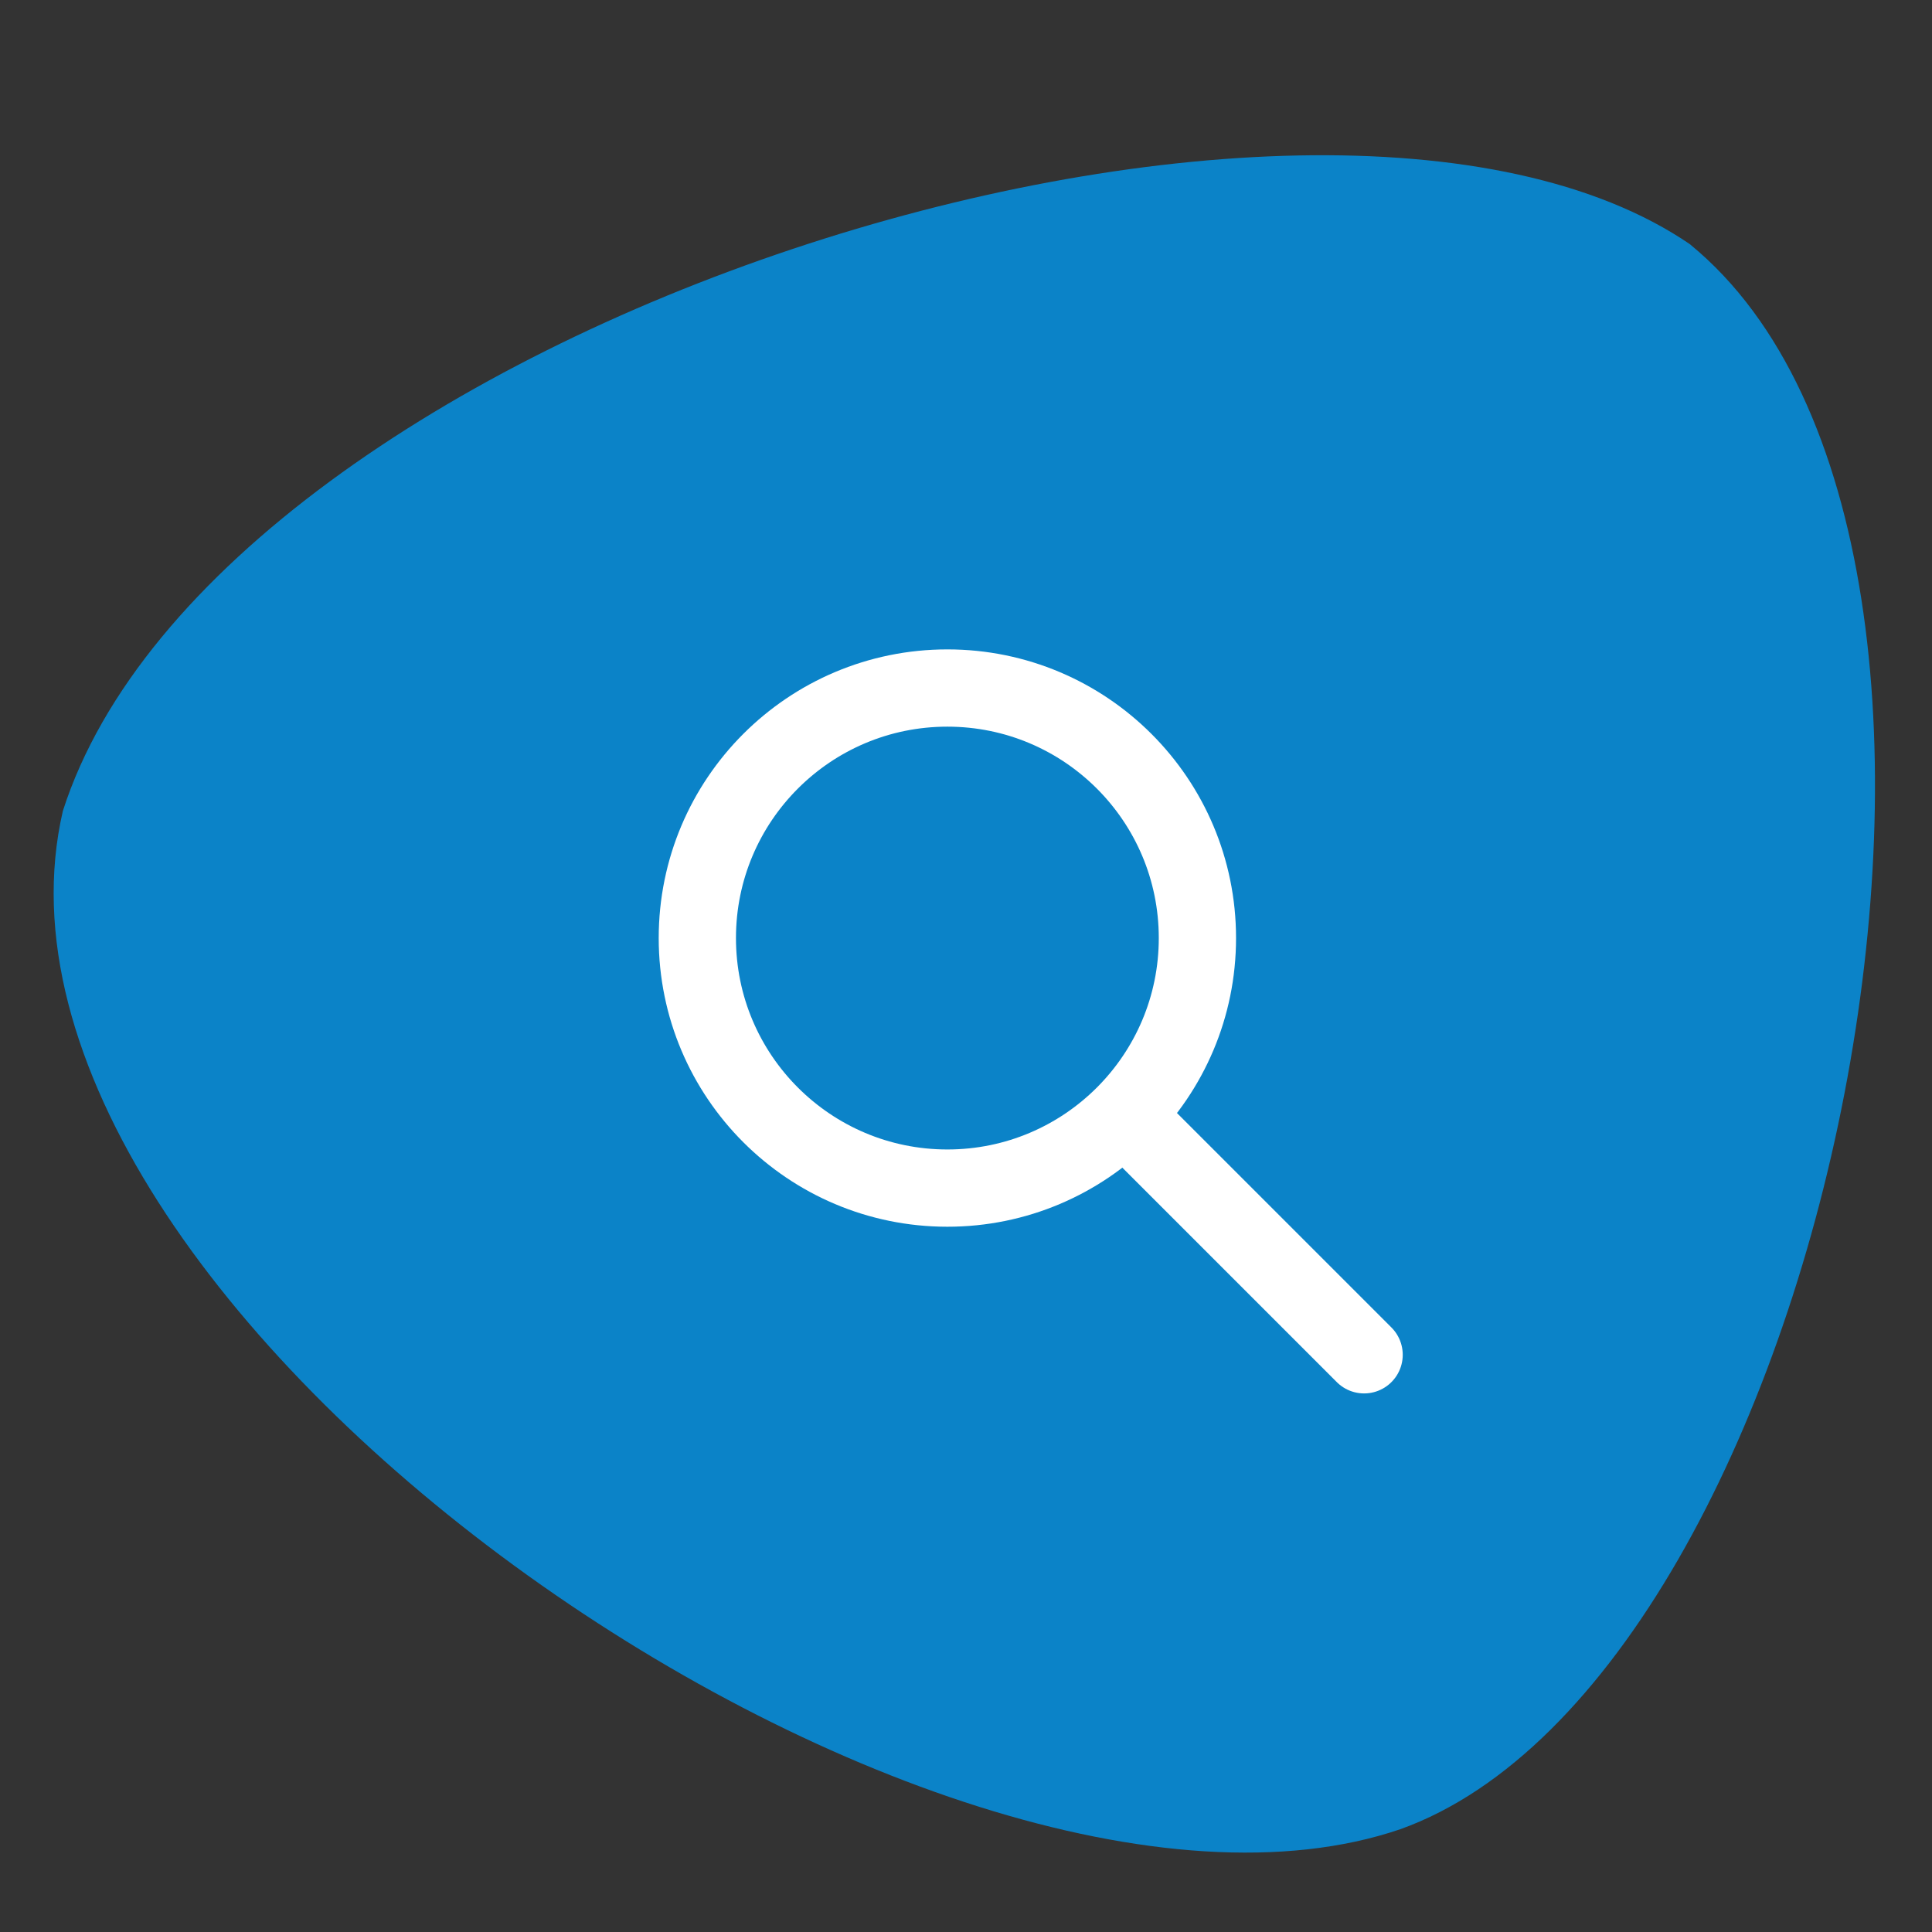
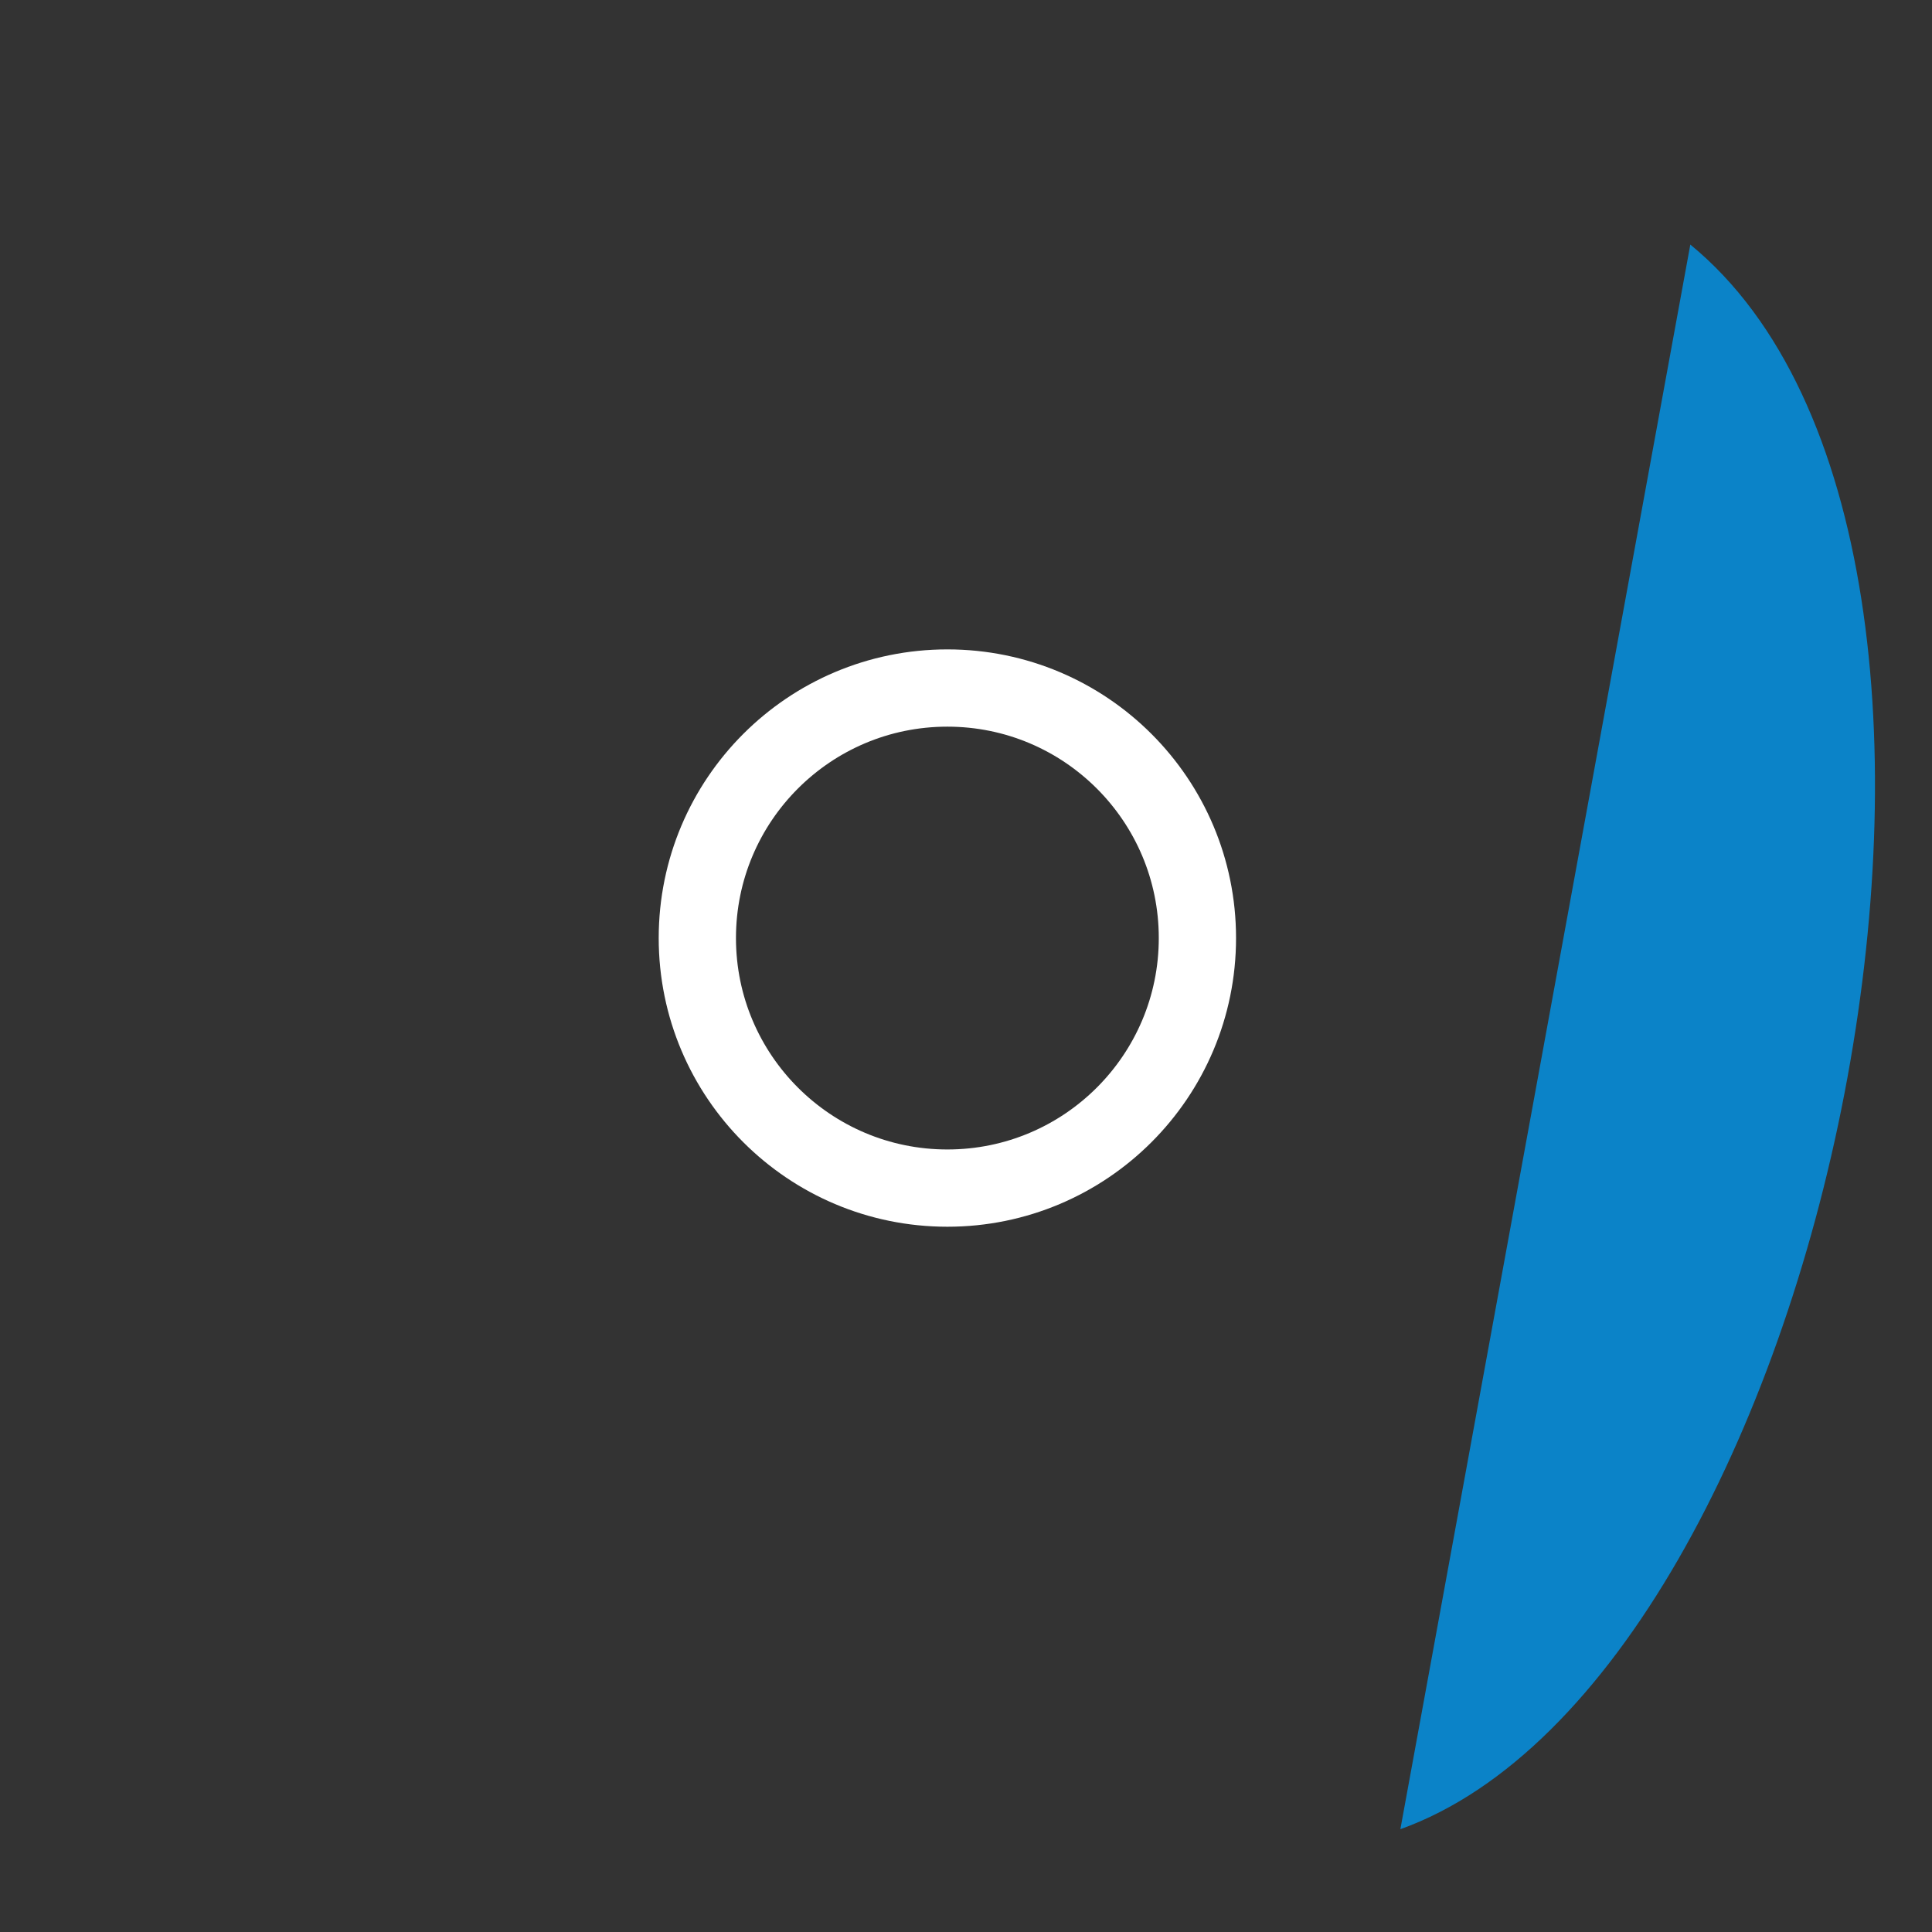
<svg xmlns="http://www.w3.org/2000/svg" width="377.953" height="377.953" viewBox="0 0 100 100">
  <rect x="0" y="0" width="100" height="100" fill="#333333" stroke="none" />
-   <path d="M87.491 12.659c19.165 15.737 7.114 74.082-15.008 82.02C48.411 102.885-2.687 67.658 3.254 41.974 11.283 16.932 67.875-.781 87.495 12.657z" fill="#0b83c8" />
+   <path d="M87.491 12.659c19.165 15.737 7.114 74.082-15.008 82.02z" fill="#0b83c8" />
  <g transform="matrix(2.157 0 0 2.157 27.466 26.984)" fill="none" stroke="#fff" stroke-linejoin="round" stroke-width="1.854">
-     <path d="M14.412 14.412L20 20" stroke-linecap="round" />
    <circle cx="10" cy="10" r="6" />
  </g>
</svg>